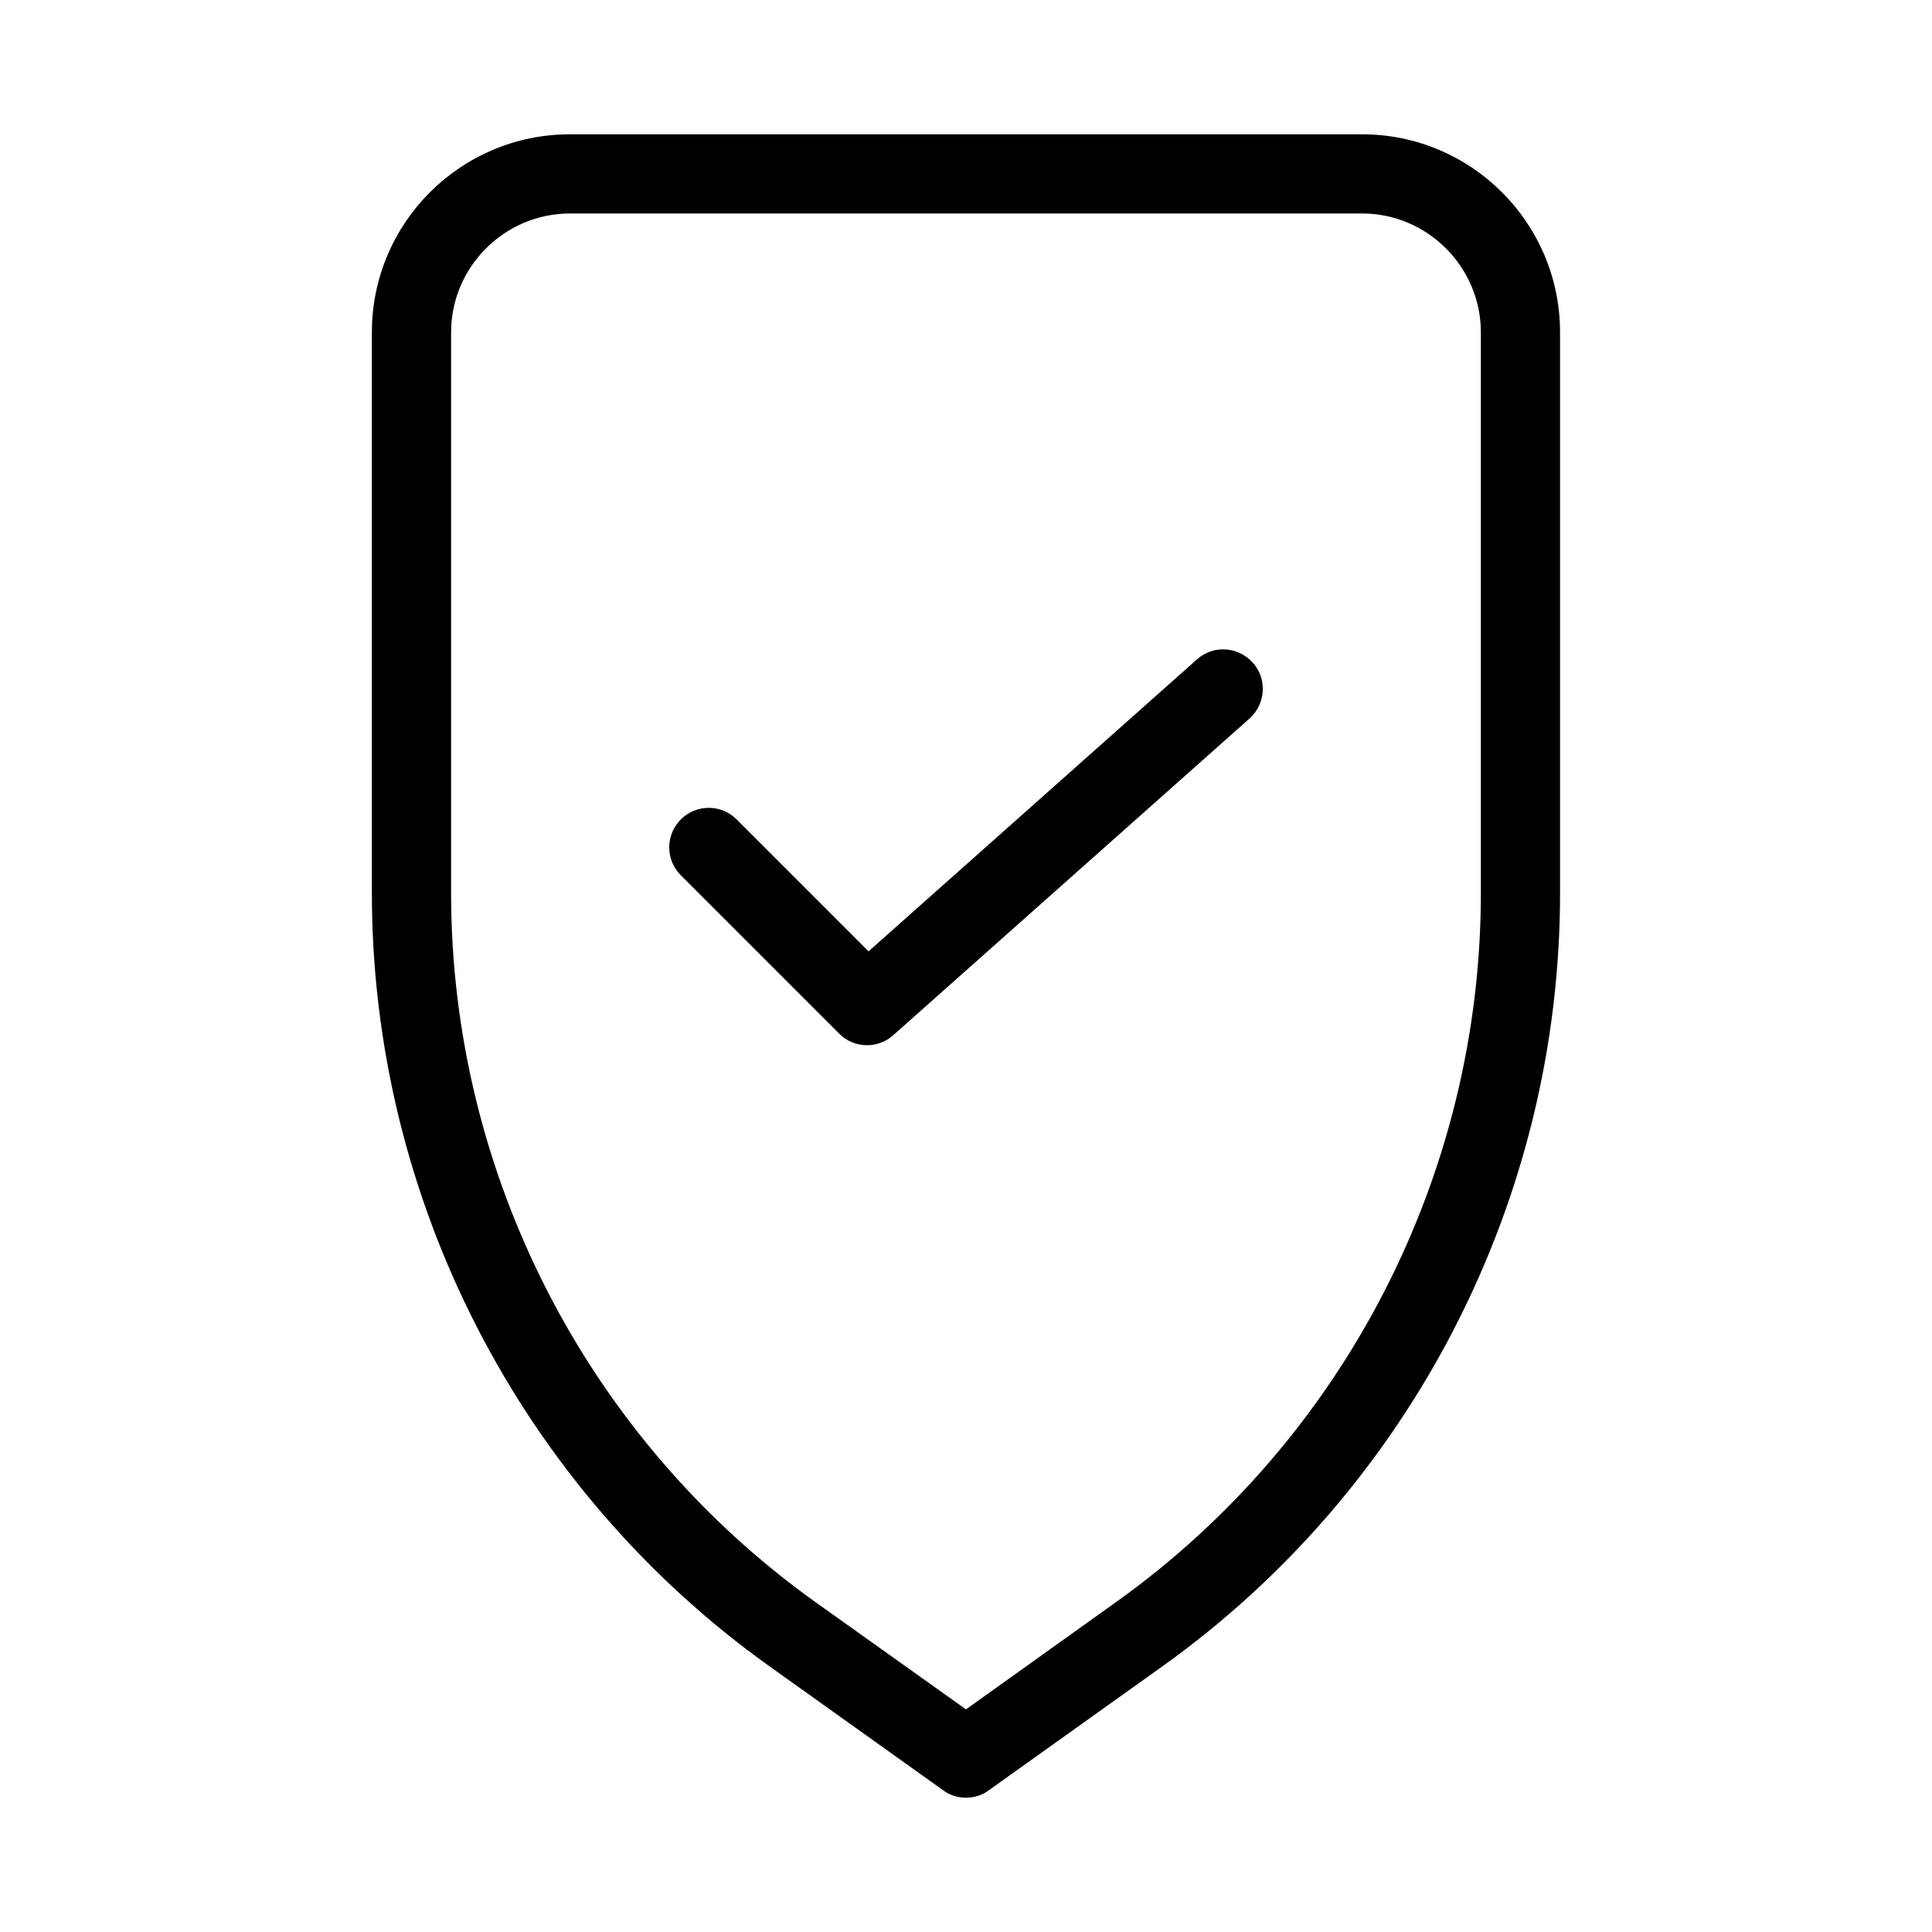
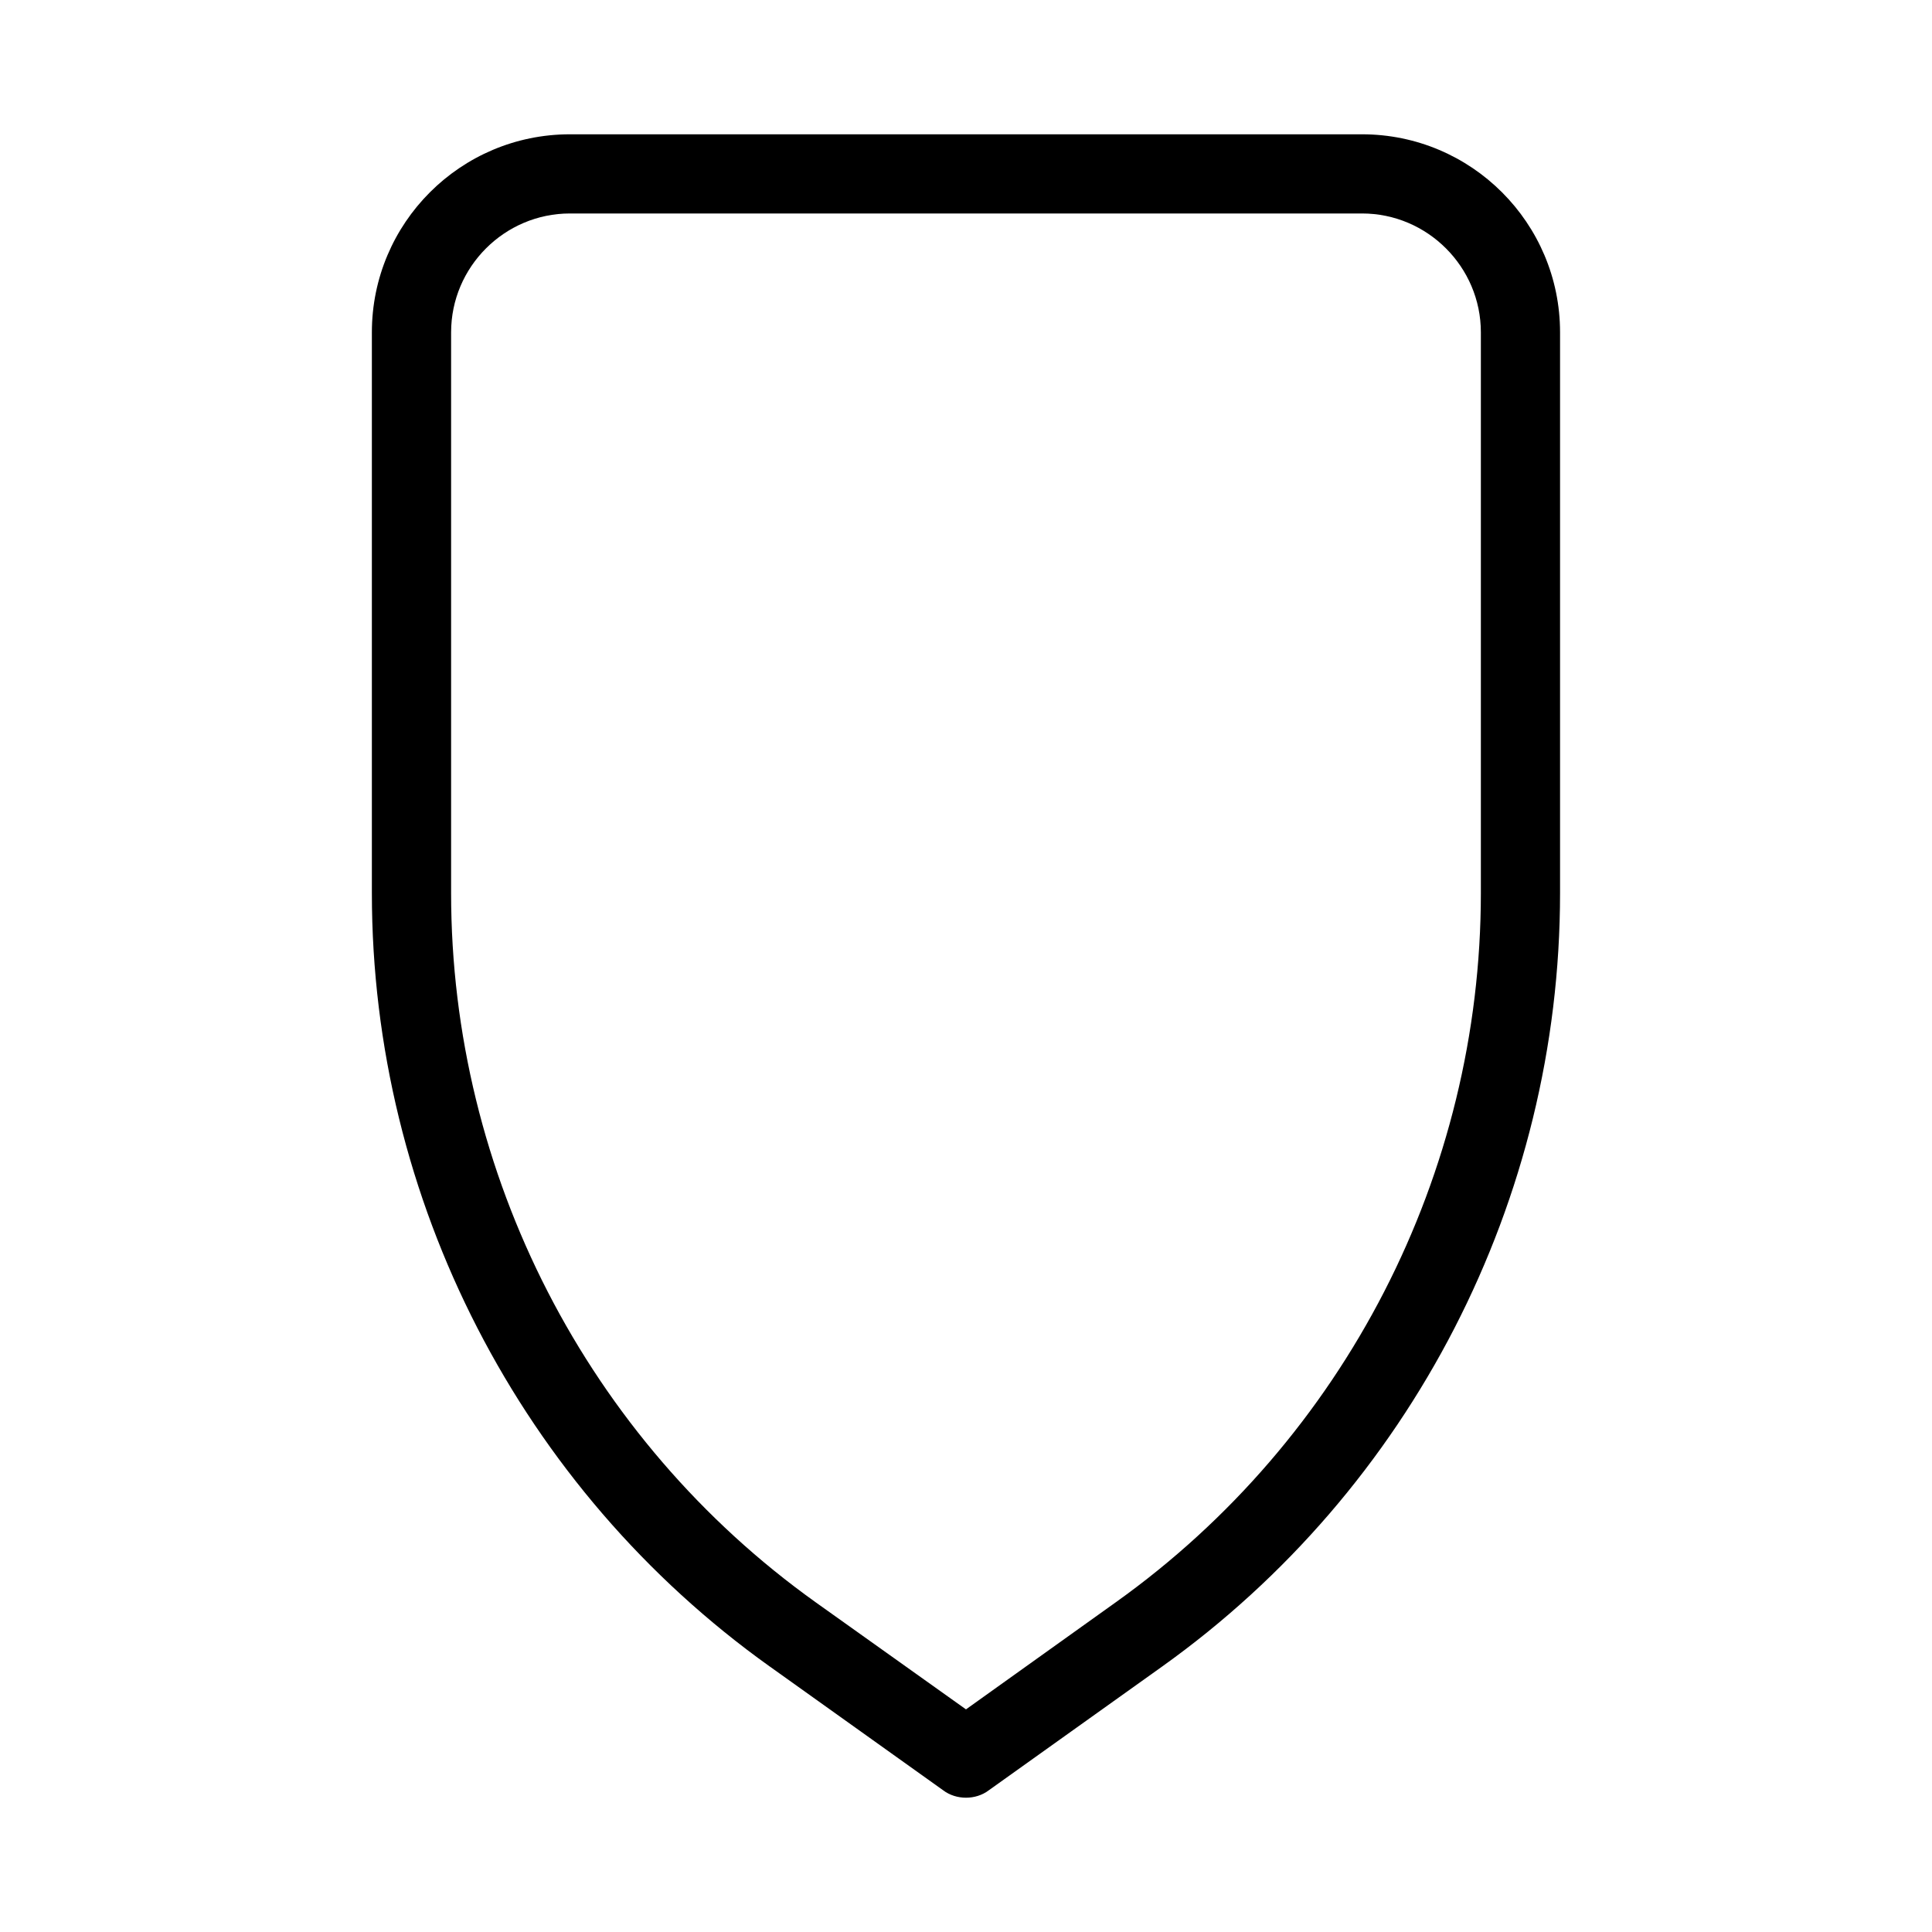
<svg xmlns="http://www.w3.org/2000/svg" fill="#000000" width="800px" height="800px" version="1.1" viewBox="144 144 512 512">
  <g>
    <path d="m348.04 585.67 45.867 32.746c1.785 1.367 3.988 1.996 6.09 1.996 2.098 0 4.305-0.629 6.086-1.996l45.867-32.746c66.02-47.125 105.48-123.75 105.48-204.98v-148.62c0-28.969-23.512-52.48-52.48-52.48h-209.92c-28.969 0-52.48 23.512-52.48 52.48v148.62c0 81.238 39.465 157.86 105.48 204.98zm-84.492-353.61c0-17.32 14.168-31.488 31.488-31.488h209.92c17.32 0 31.488 14.168 31.488 31.488v148.62c0 74.418-36.105 144.64-96.668 187.88l-39.781 28.441-39.781-28.34c-60.562-43.242-96.668-113.57-96.668-187.98z" />
-     <path d="m373.76 420.99c2.519 0 4.934-0.84 6.926-2.625l94.465-83.969c4.305-3.883 4.723-10.496 0.84-14.801-3.883-4.305-10.496-4.723-14.801-0.84l-87.012 77.355-34.953-34.953c-4.094-4.094-10.707-4.094-14.801 0s-4.094 10.707 0 14.801l41.984 41.984c2 1.996 4.625 3.047 7.352 3.047z" />
  </g>
</svg>